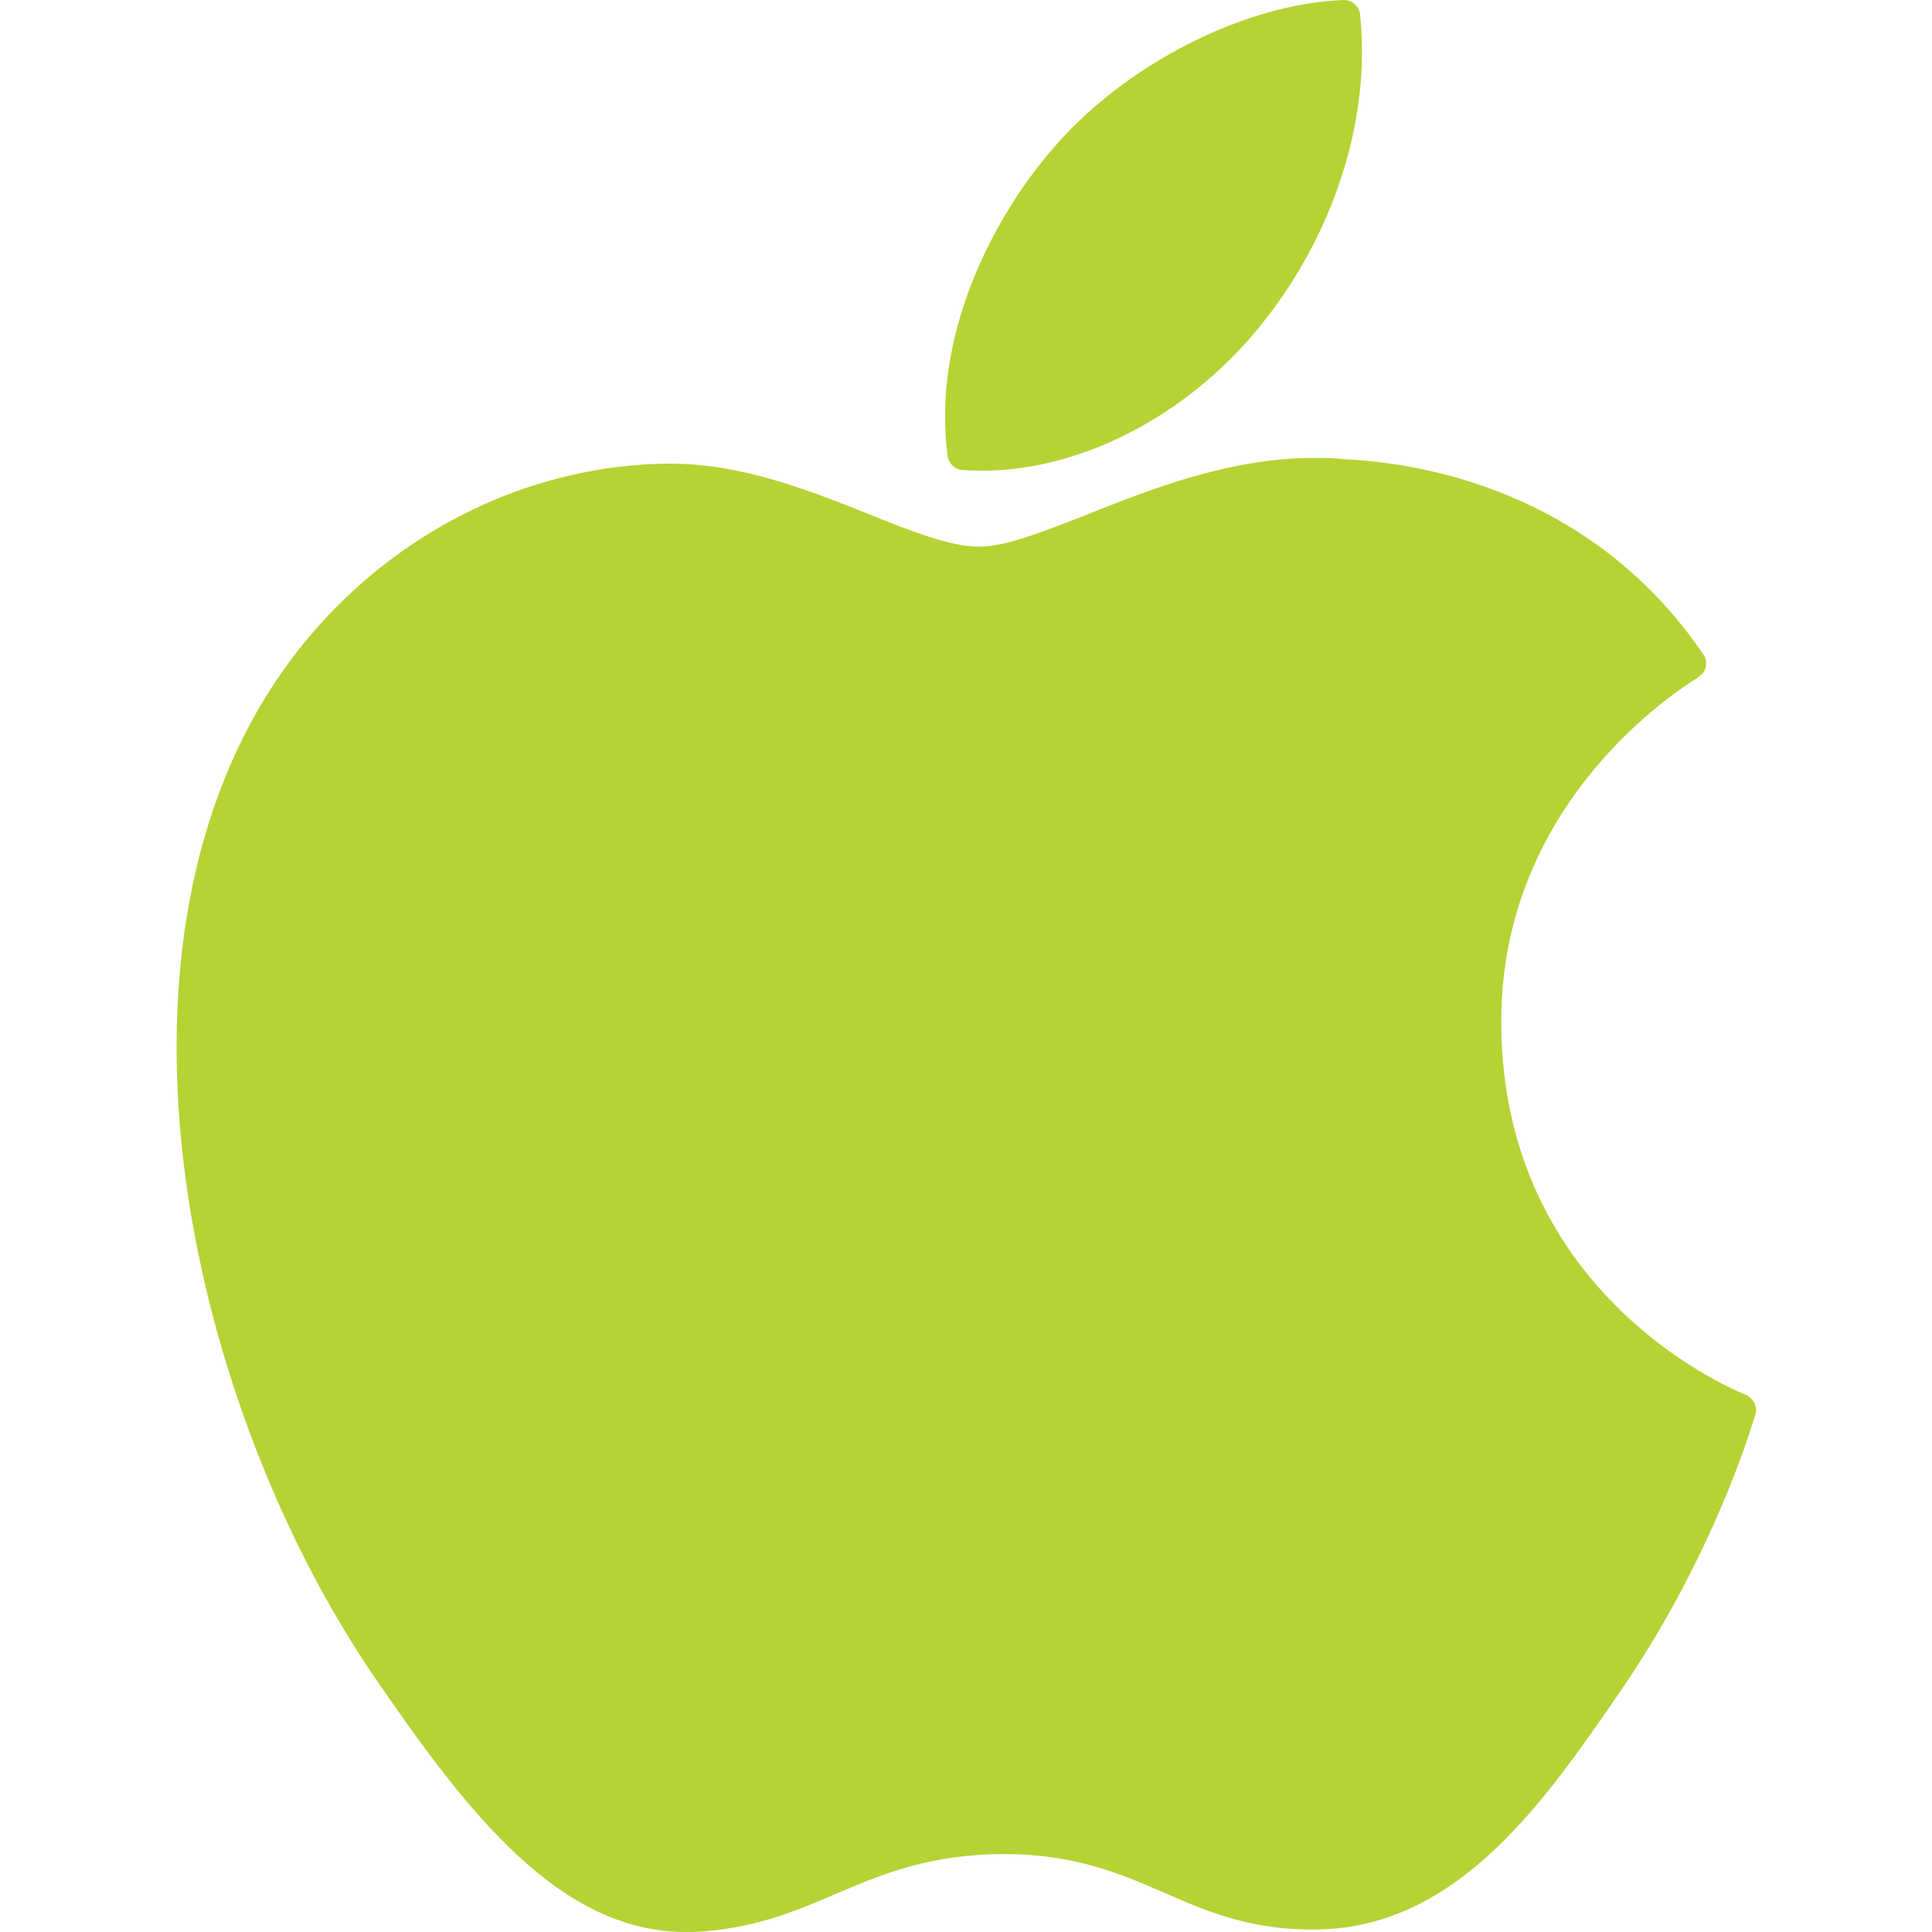
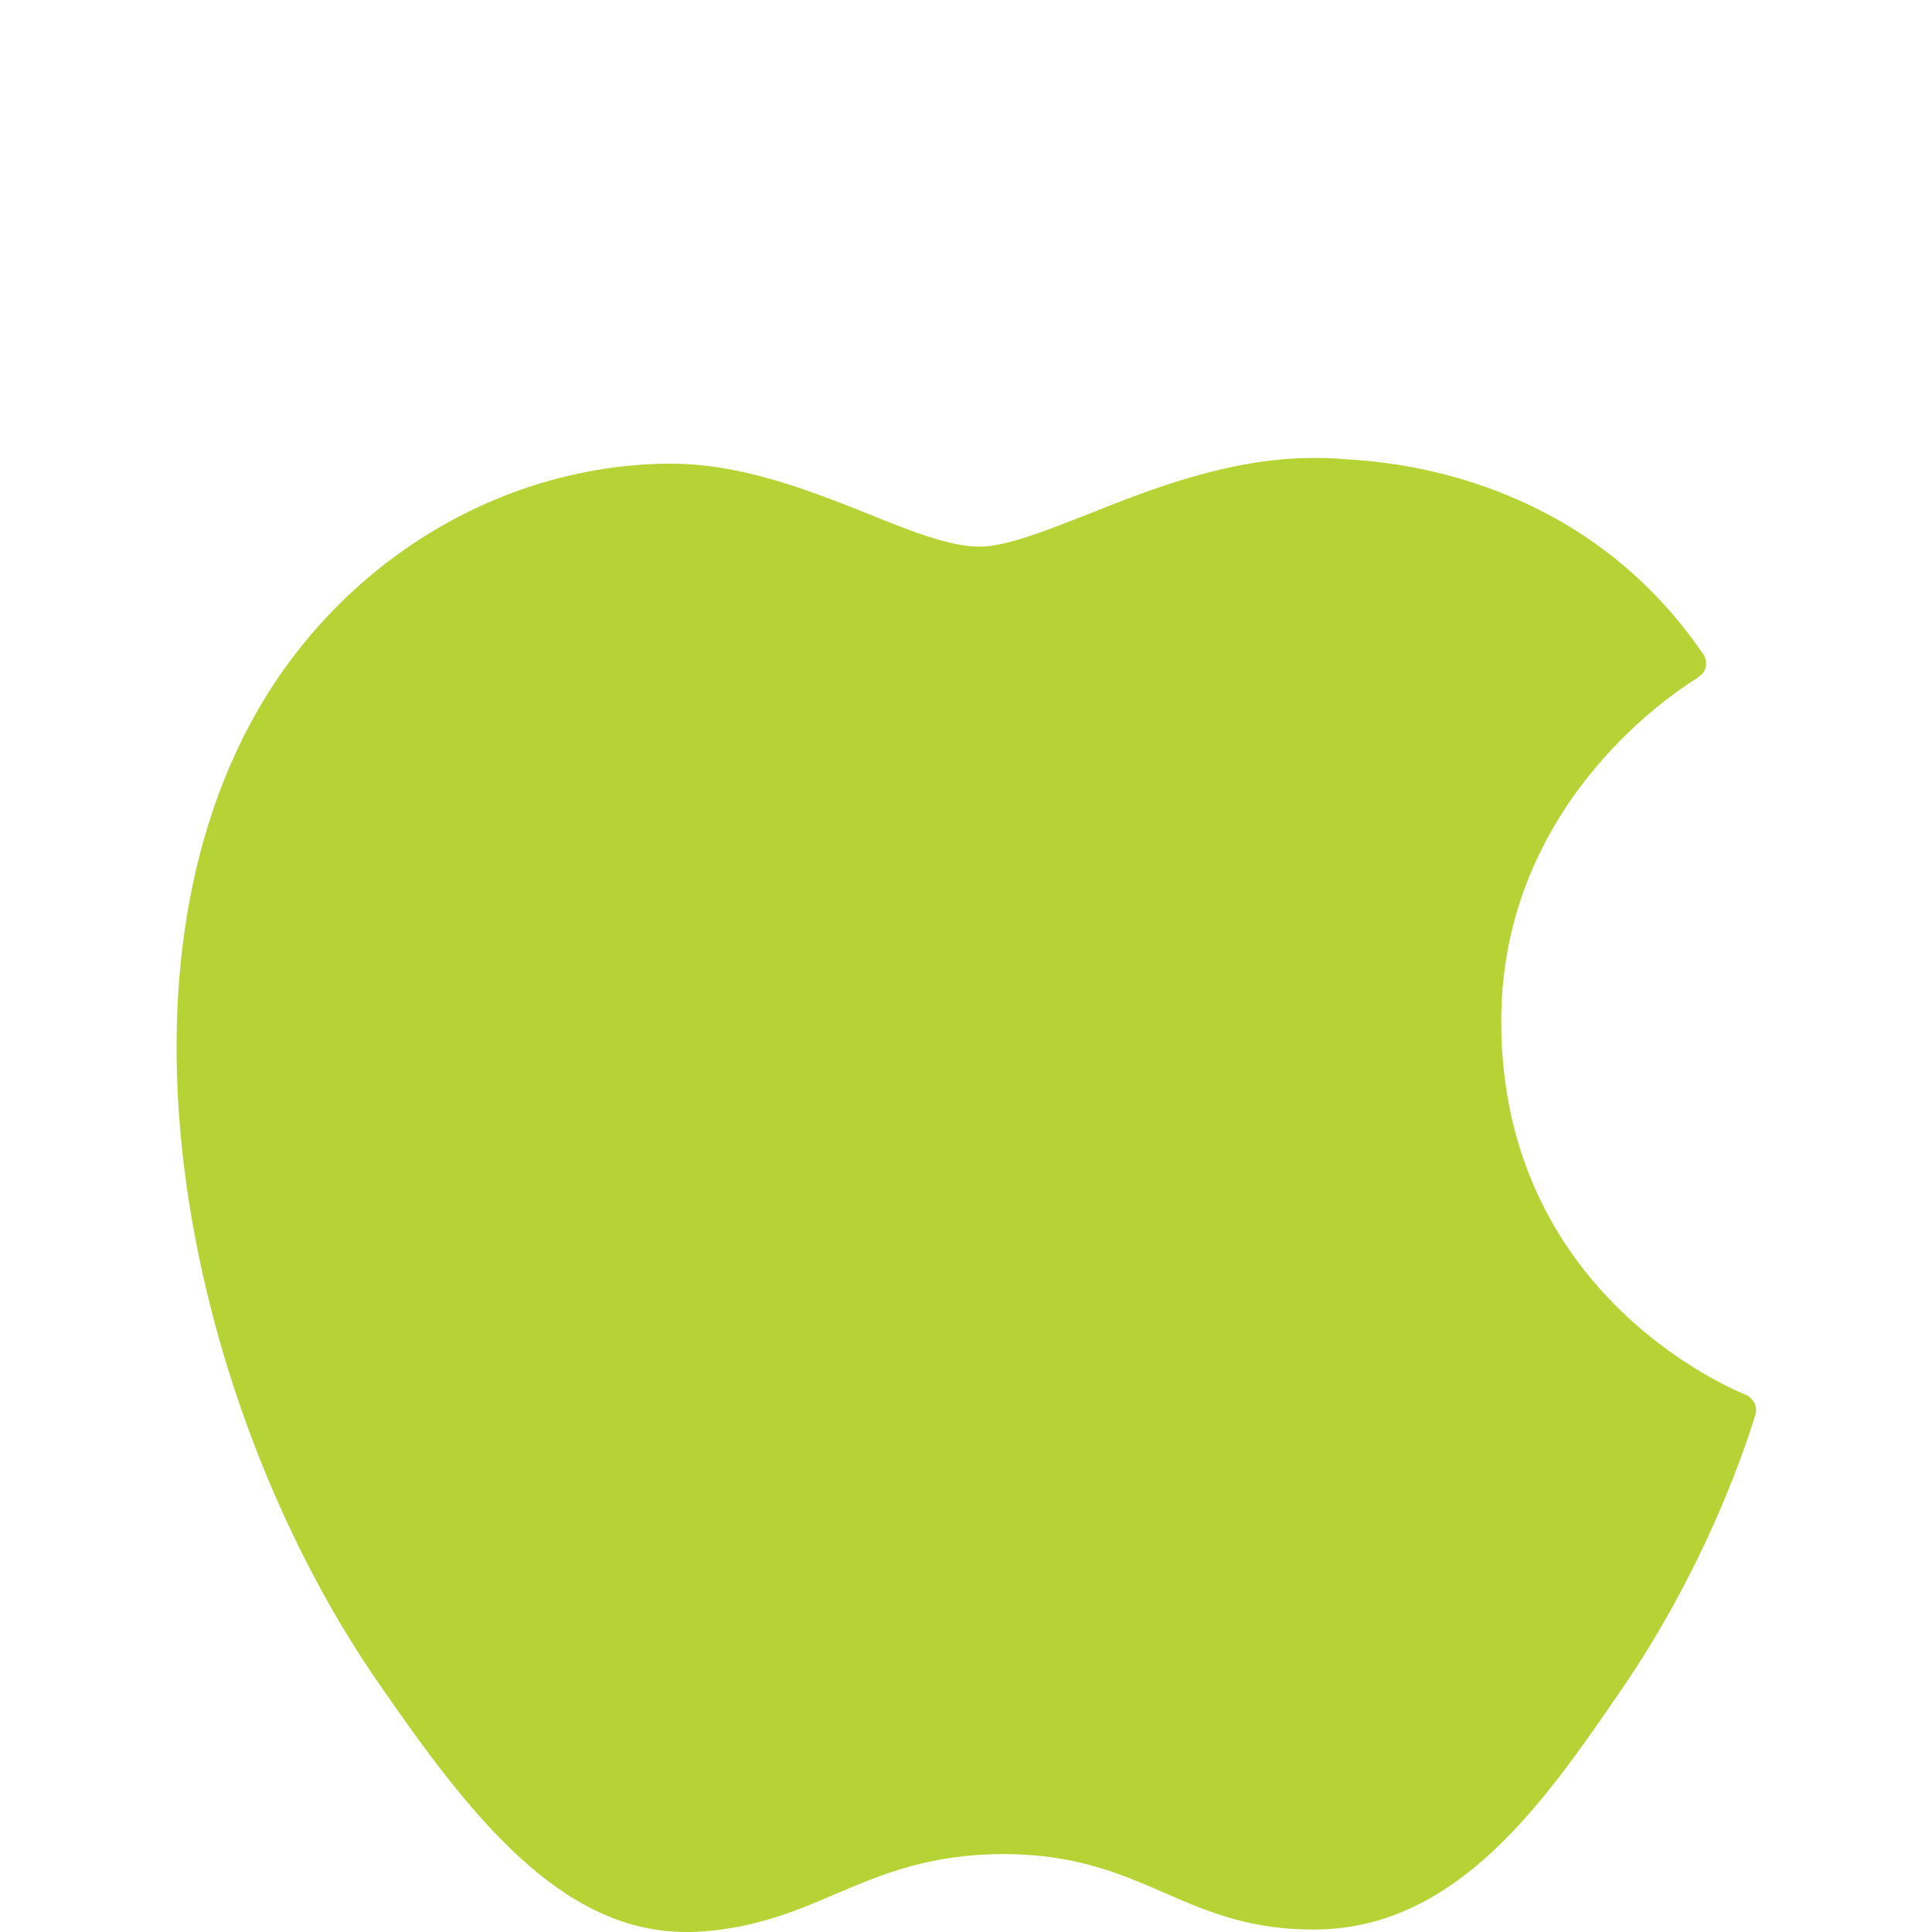
<svg xmlns="http://www.w3.org/2000/svg" version="1.1" id="Layer_1" x="0px" y="0px" viewBox="0 0 305 305" style="enable-background:new 0 0 305 305;" xml:space="preserve">
  <style type="text/css">
	.st0{fill:#B5D334;}
</style>
  <g id="XMLID_228_">
    <path id="XMLID_229_" class="st0" d="M40.7,112.1C15,156.9,31.3,224.8,59.9,265.9c14.2,20.6,28.6,39.1,48.4,39.1c0.4,0,0.7,0,1.1,0   c9.3-0.4,16-3.2,22.5-6c7.3-3.1,14.8-6.3,26.6-6.3c11.2,0,18.4,3.1,25.3,6.1c6.8,3,13.9,6,24.3,5.8c22.2-0.4,35.9-20.4,47.9-37.9   c12.6-18.4,18.9-36.2,21-43l0.1-0.3c0.4-1.2-0.2-2.5-1.3-3.1c0,0-0.1-0.1-0.2-0.1c-3.9-1.6-38.3-16.8-38.6-58.4   c-0.3-33.7,25.8-51.6,31-54.8l0.2-0.2c0.6-0.4,1-0.9,1.1-1.6c0.1-0.7,0-1.3-0.4-1.9c-18-26.4-45.6-30.3-56.7-30.8   c-1.6-0.2-3.3-0.2-4.9-0.2c-13.1,0-25.6,4.9-35.6,8.9c-6.9,2.7-12.9,5.1-17.1,5.1c-4.6,0-10.7-2.4-17.6-5.2   c-9.3-3.7-19.9-7.9-31.1-7.9c-0.3,0-0.5,0-0.8,0C78.9,73.6,54.3,88.5,40.7,112.1z" />
-     <path id="XMLID_230_" class="st0" d="M212.1,0c-15.8,0.6-34.7,10.3-46,23.6c-9.6,11.1-19,29.7-16.5,48.4c0.2,1.2,1.1,2.1,2.3,2.2   c1.1,0.1,2.1,0.1,3.2,0.1c15.4,0,32-8.5,43.4-22.3c12-14.5,18-33.1,16.2-49.8C214.5,0.9,213.4,0,212.1,0z" />
  </g>
</svg>